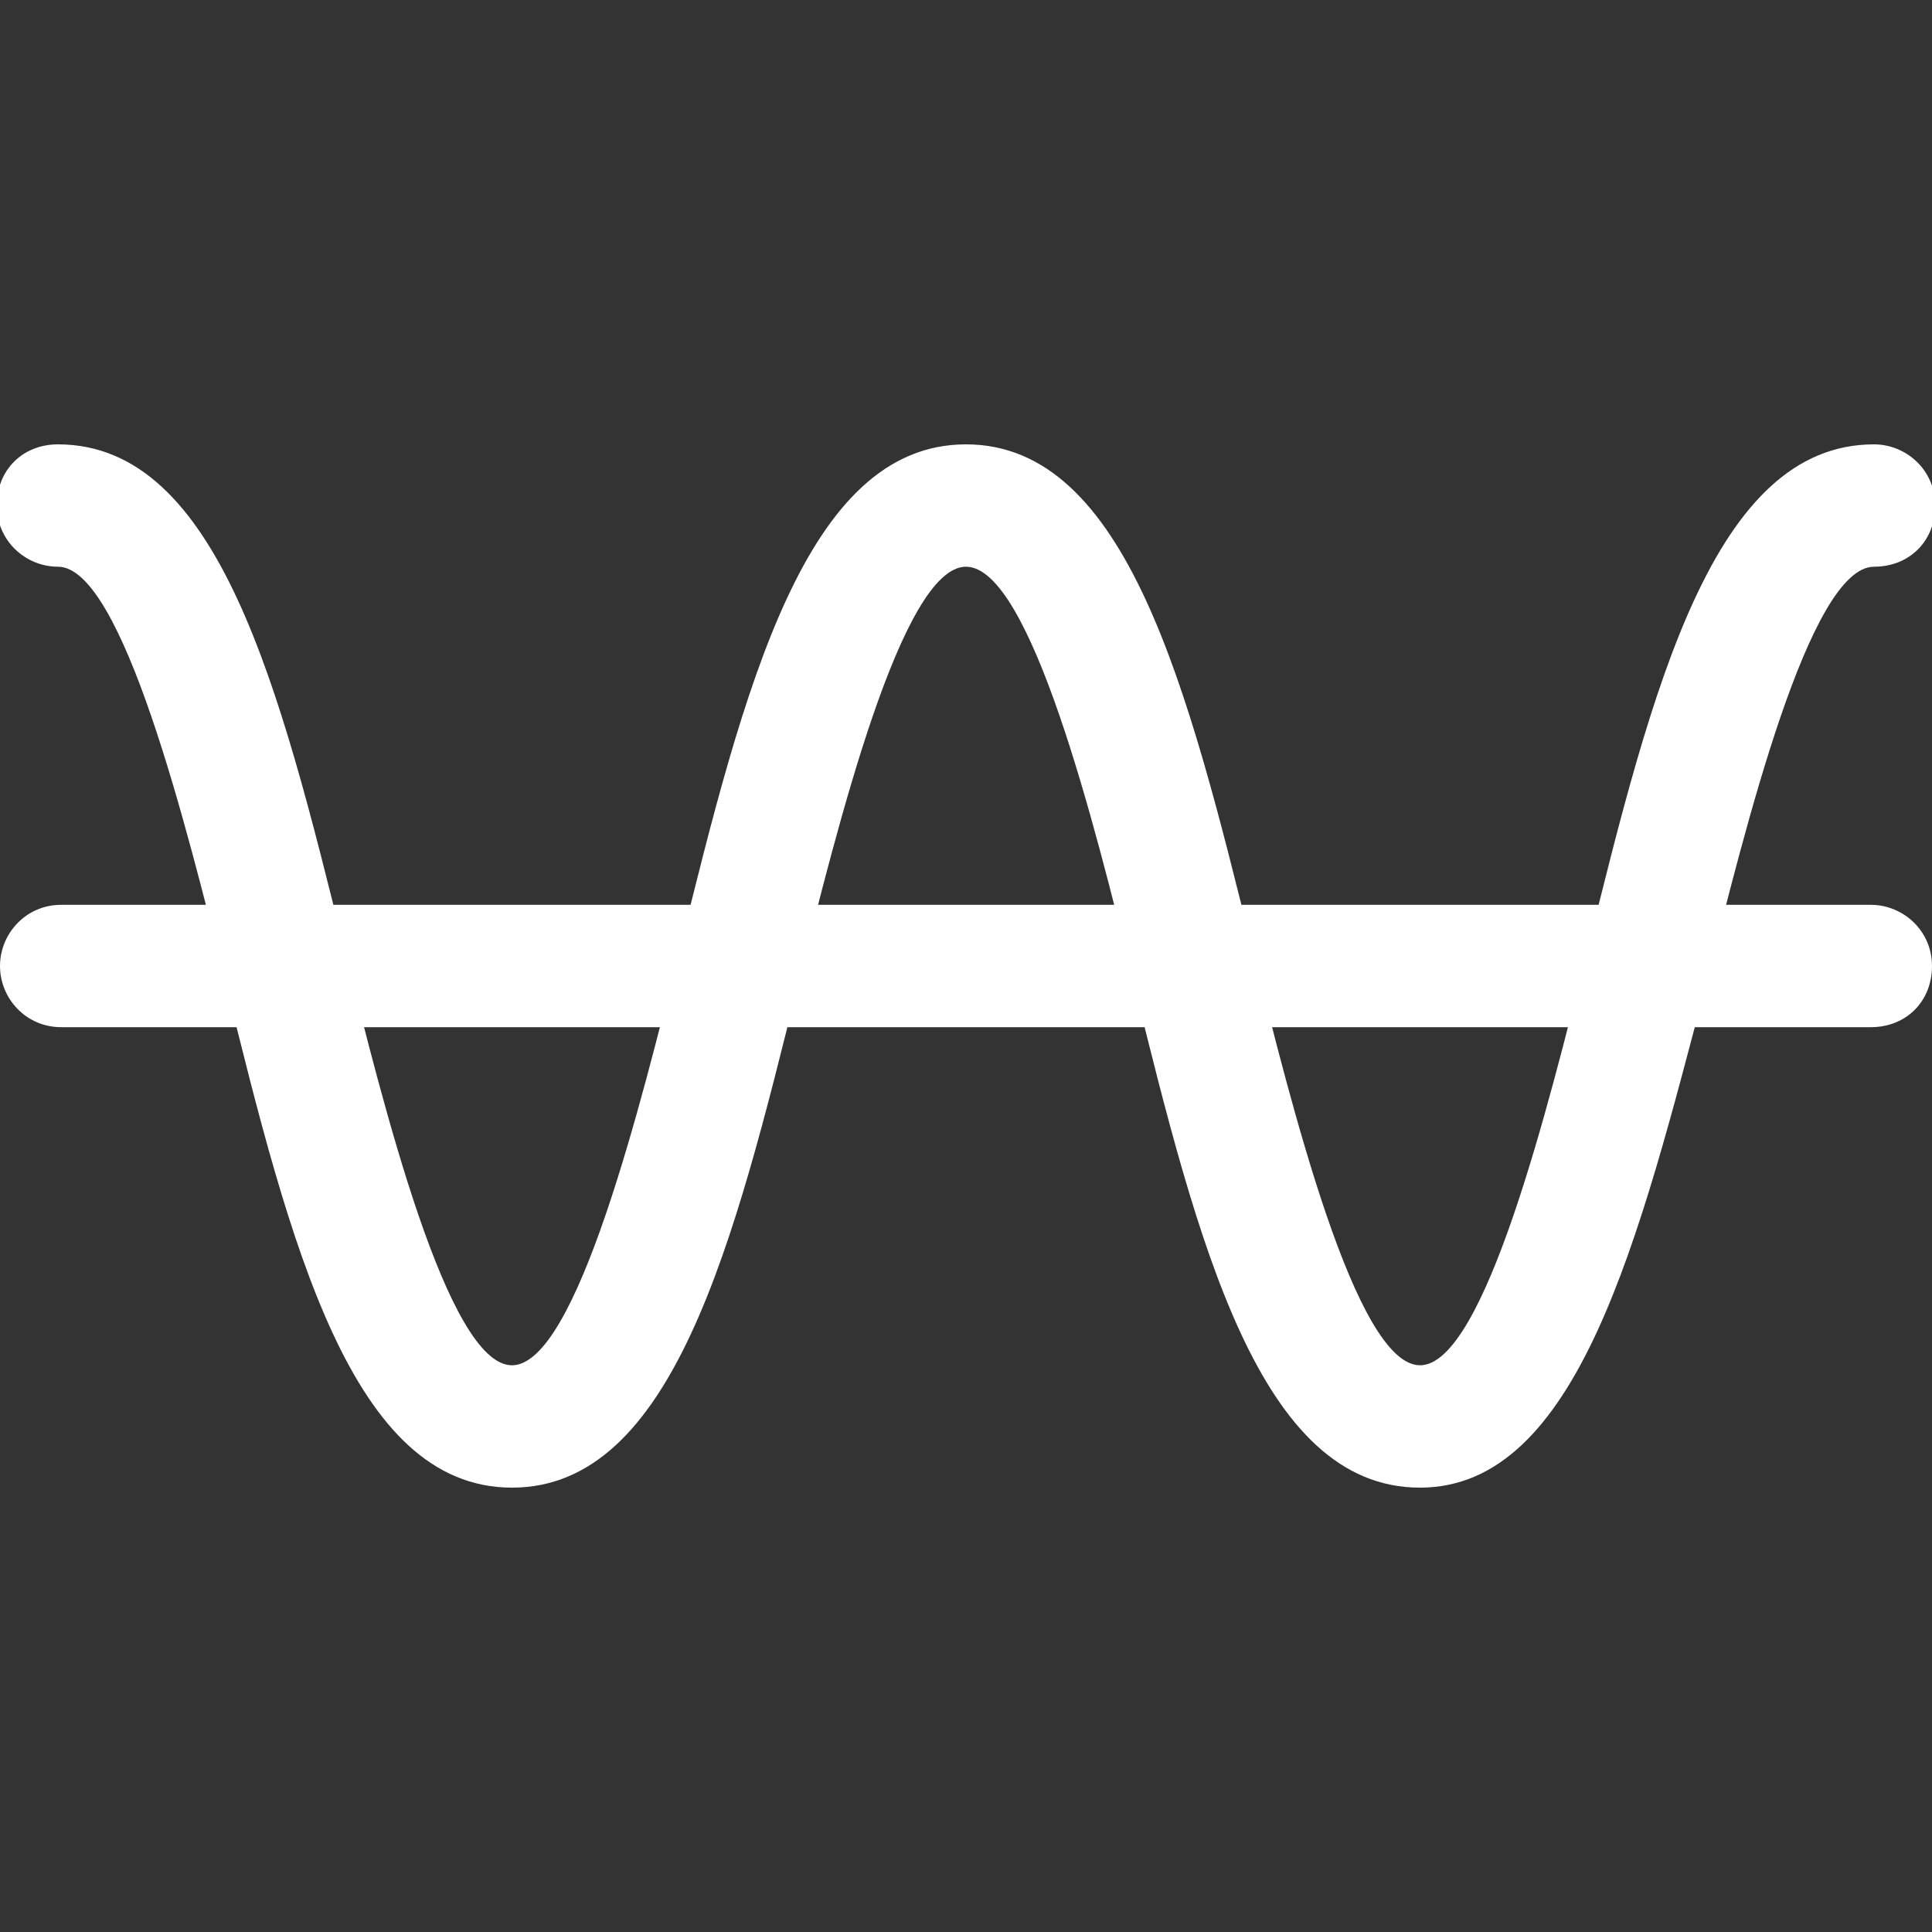
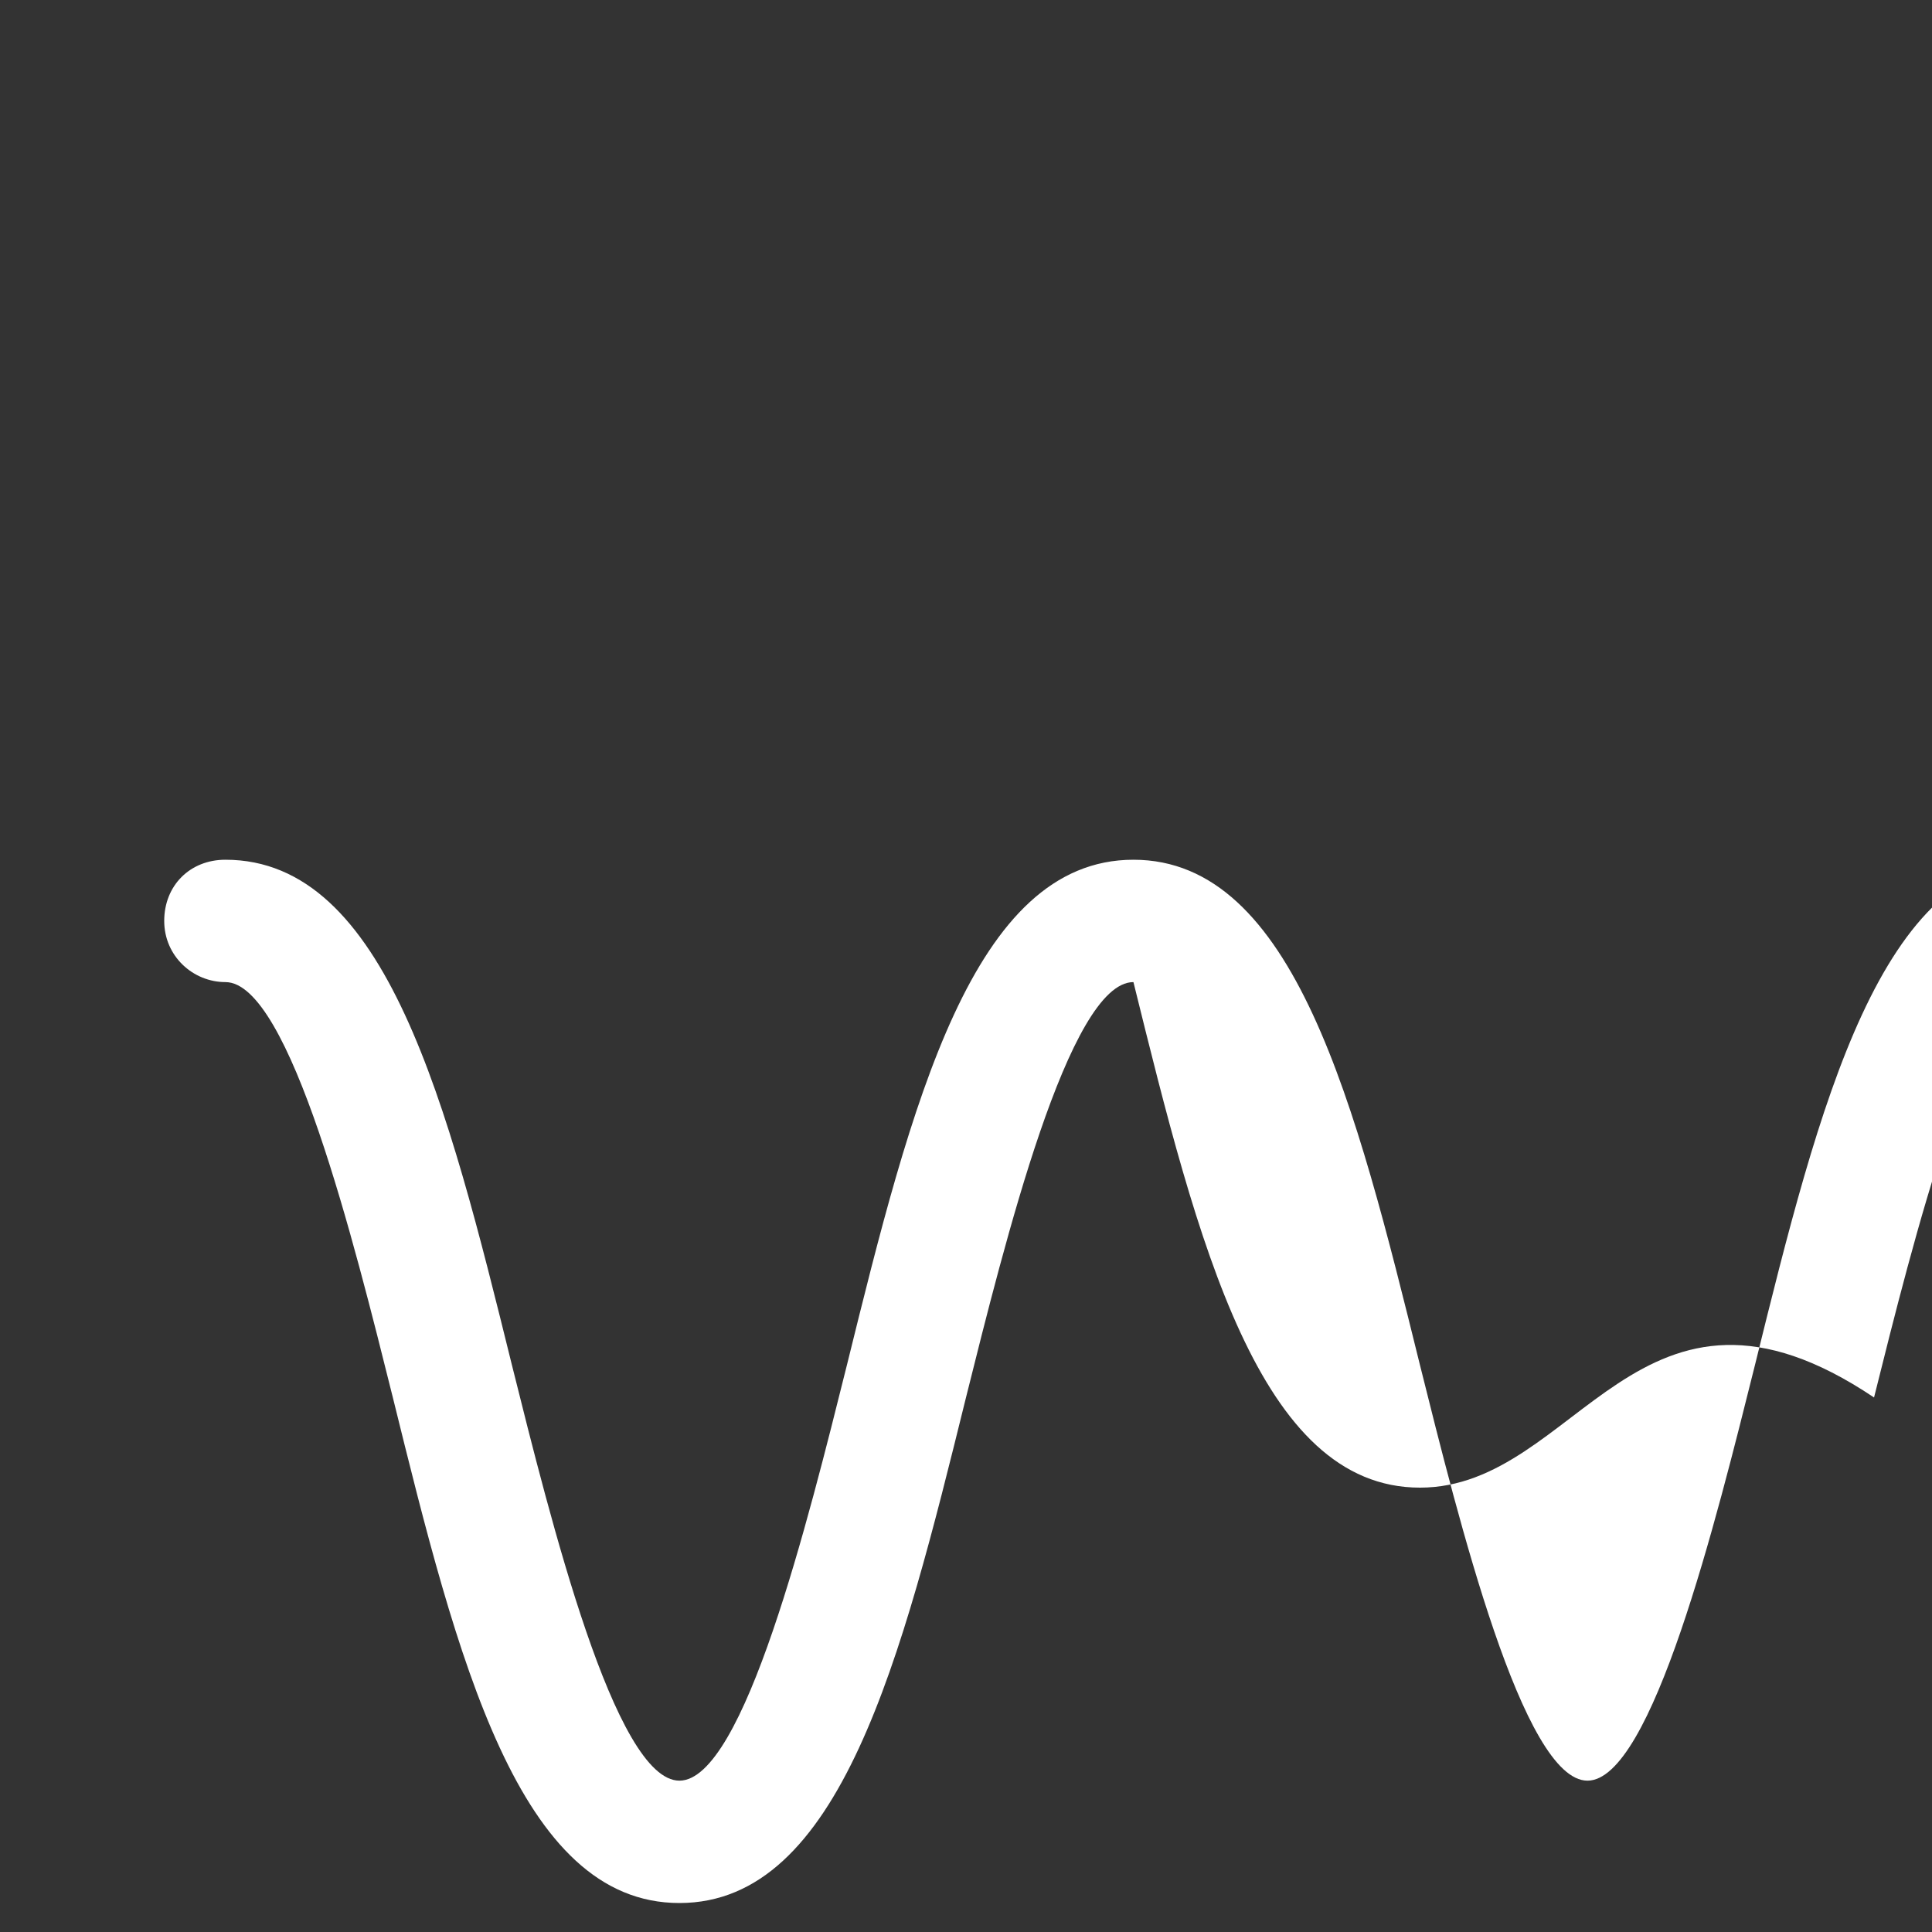
<svg xmlns="http://www.w3.org/2000/svg" version="1.1" id="レイヤー_1" x="0px" y="0px" viewBox="0 0 60 60" style="enable-background:new 0 0 60 60;" xml:space="preserve">
  <rect x="0" y="0" width="60" height="60" fill="#333333" stroke="none" />
  <style type="text/css">
	.st0{fill:#FFFFFF;}
</style>
-   <path class="st0" d="M44.1,46.2c-5,0-6.9-7.6-8.9-15.7C34,25.6,32,17.6,30,17.6c-2,0-4,8.1-5.2,12.9c-2,8.1-3.9,15.7-8.9,15.7  s-6.9-7.6-8.9-15.7c-1.2-4.8-3.2-12.9-5.2-12.9c-1,0-1.9-0.8-1.9-1.9s0.8-1.9,1.9-1.9c5,0,6.9,7.6,8.9,15.7  c1.2,4.8,3.2,12.9,5.2,12.9s4-8.1,5.2-12.9c2-8.1,3.9-15.7,8.9-15.7s6.9,7.6,8.9,15.7c1.2,4.8,3.2,12.9,5.2,12.9c2,0,4-8.1,5.2-12.9  c2-8.1,3.9-15.7,8.9-15.7c1,0,1.9,0.8,1.9,1.9s-0.8,1.9-1.9,1.9c-2,0-4,8.1-5.2,12.9C50.9,38.5,49,46.2,44.1,46.2z" />
+   <path class="st0" d="M44.1,46.2c-5,0-6.9-7.6-8.9-15.7c-2,0-4,8.1-5.2,12.9c-2,8.1-3.9,15.7-8.9,15.7  s-6.9-7.6-8.9-15.7c-1.2-4.8-3.2-12.9-5.2-12.9c-1,0-1.9-0.8-1.9-1.9s0.8-1.9,1.9-1.9c5,0,6.9,7.6,8.9,15.7  c1.2,4.8,3.2,12.9,5.2,12.9s4-8.1,5.2-12.9c2-8.1,3.9-15.7,8.9-15.7s6.9,7.6,8.9,15.7c1.2,4.8,3.2,12.9,5.2,12.9c2,0,4-8.1,5.2-12.9  c2-8.1,3.9-15.7,8.9-15.7c1,0,1.9,0.8,1.9,1.9s-0.8,1.9-1.9,1.9c-2,0-4,8.1-5.2,12.9C50.9,38.5,49,46.2,44.1,46.2z" />
  <g>
    <line class="st0" x1="1.9" y1="30" x2="58.1" y2="30" />
-     <path class="st0" d="M58.1,31.9H1.9C0.8,31.9,0,31,0,30s0.8-1.9,1.9-1.9h56.2c1,0,1.9,0.8,1.9,1.9S59.2,31.9,58.1,31.9z" />
  </g>
</svg>